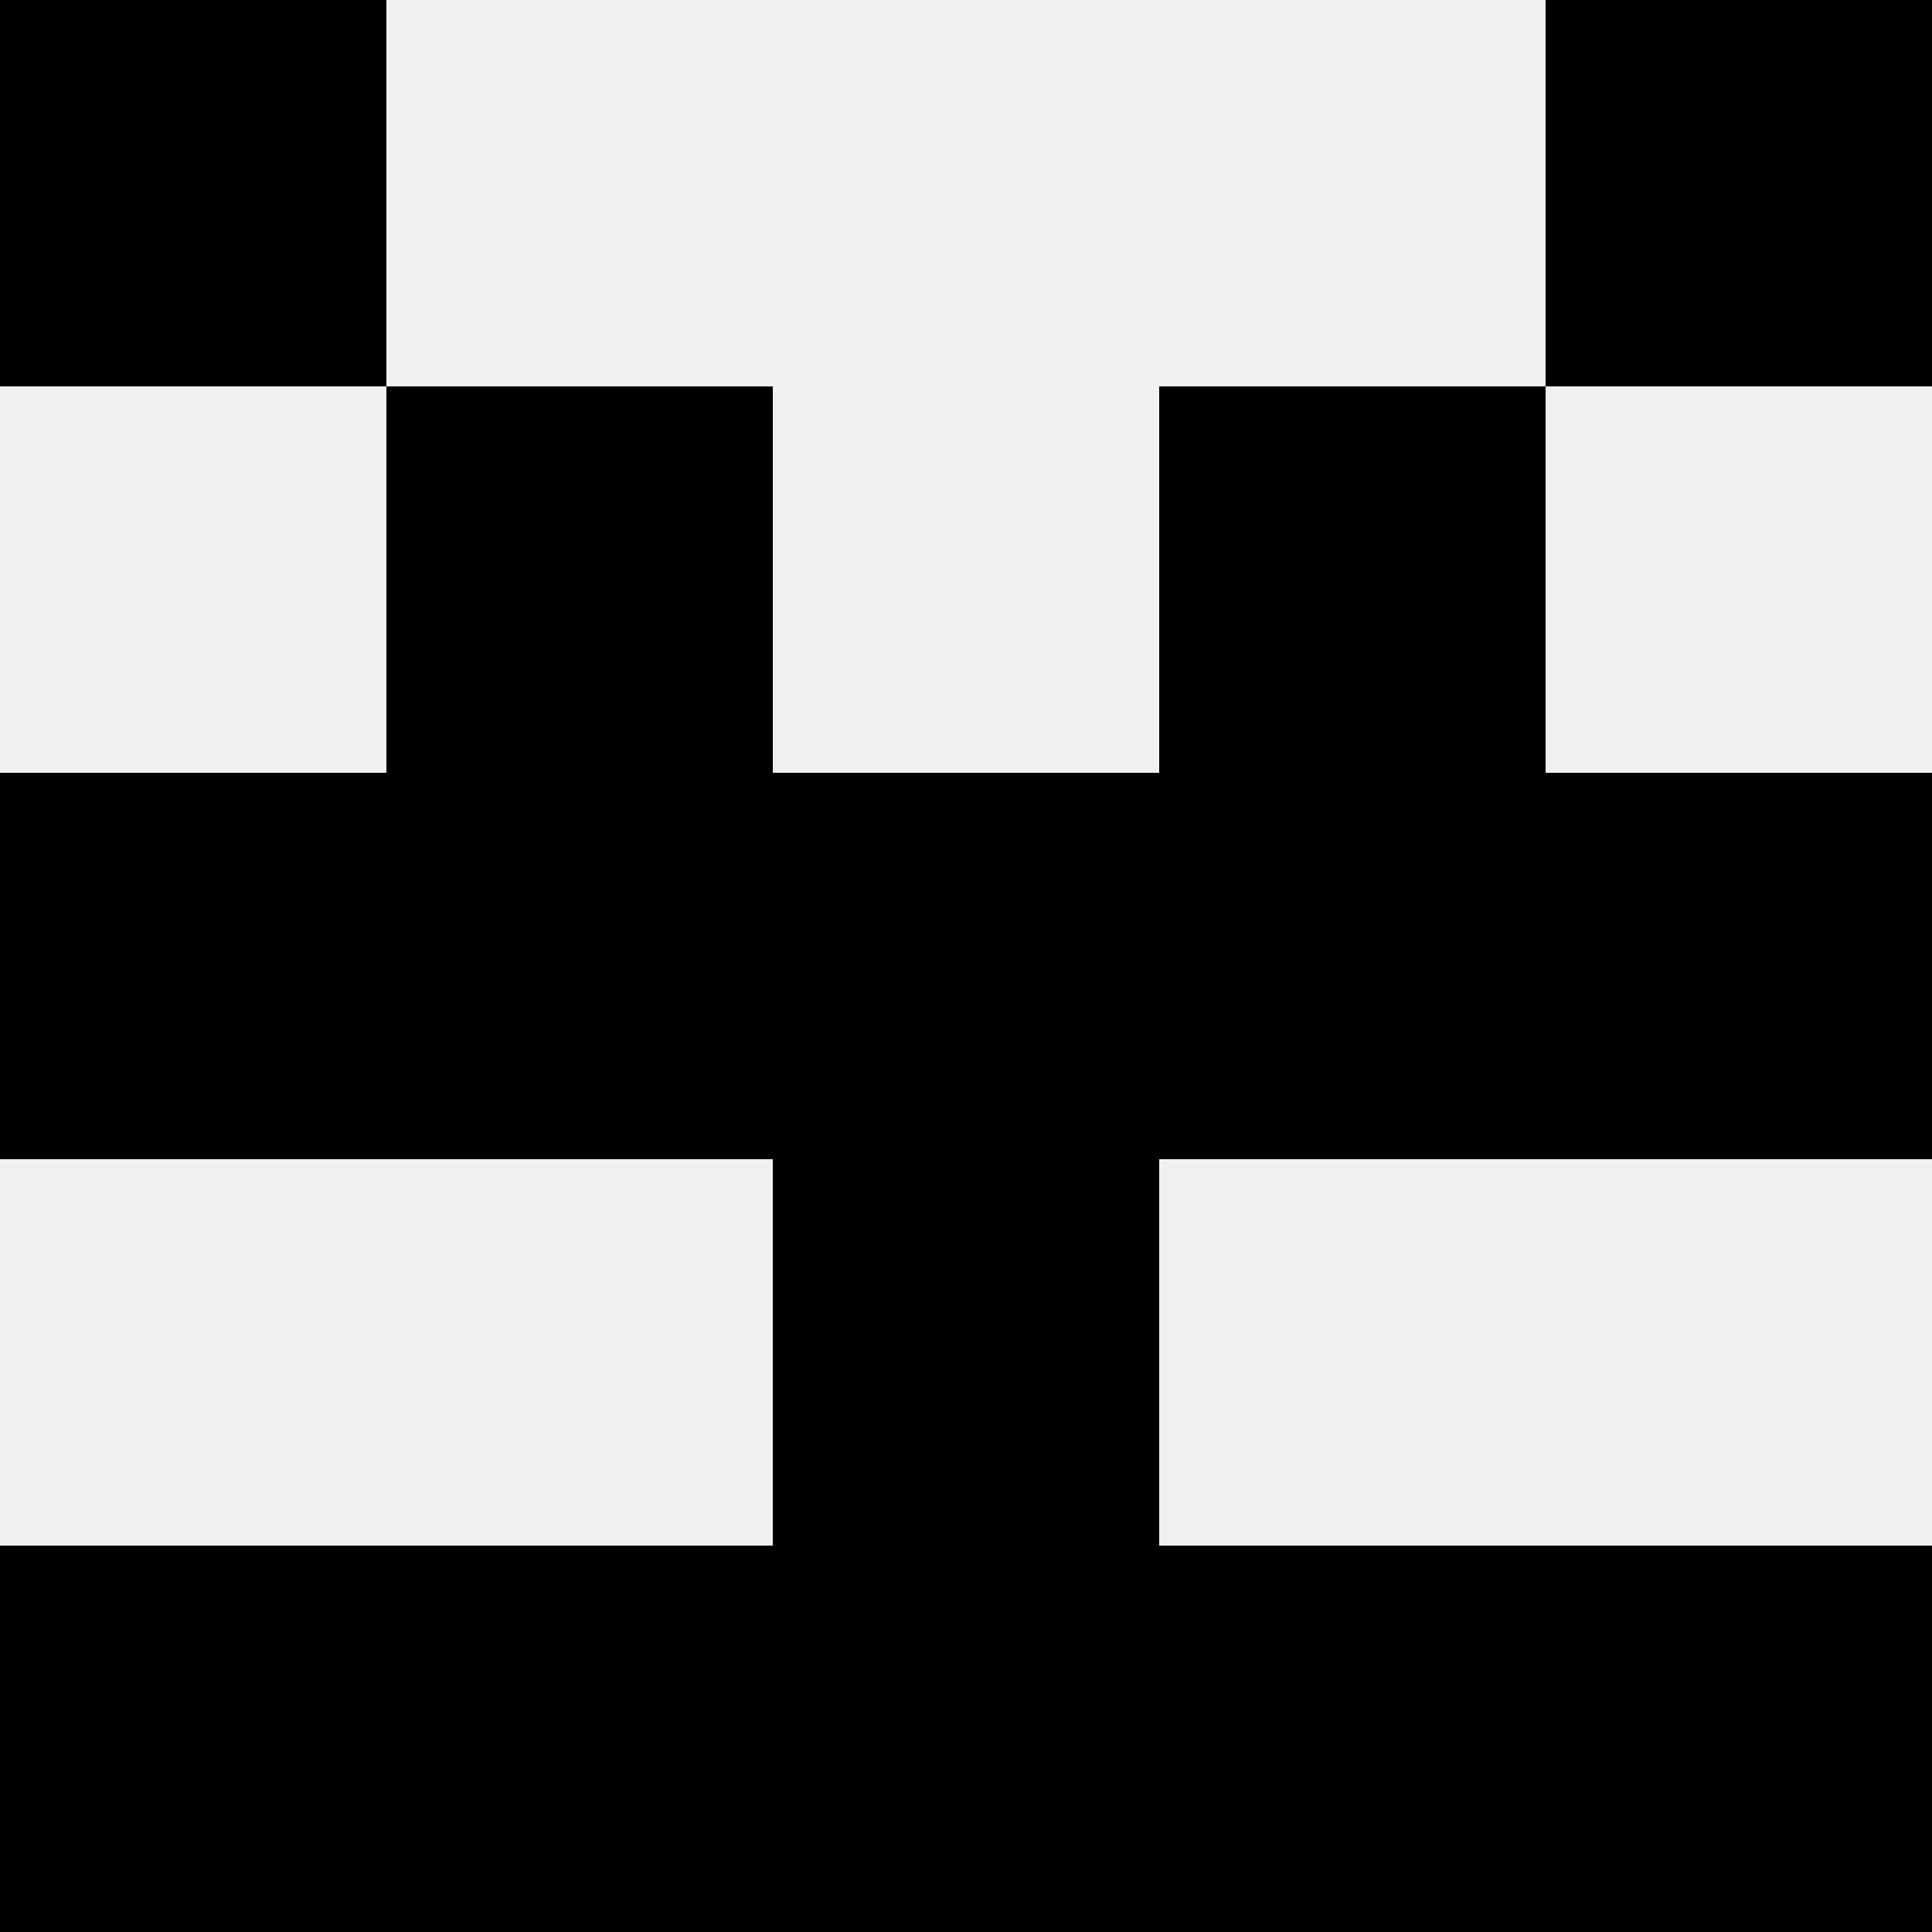
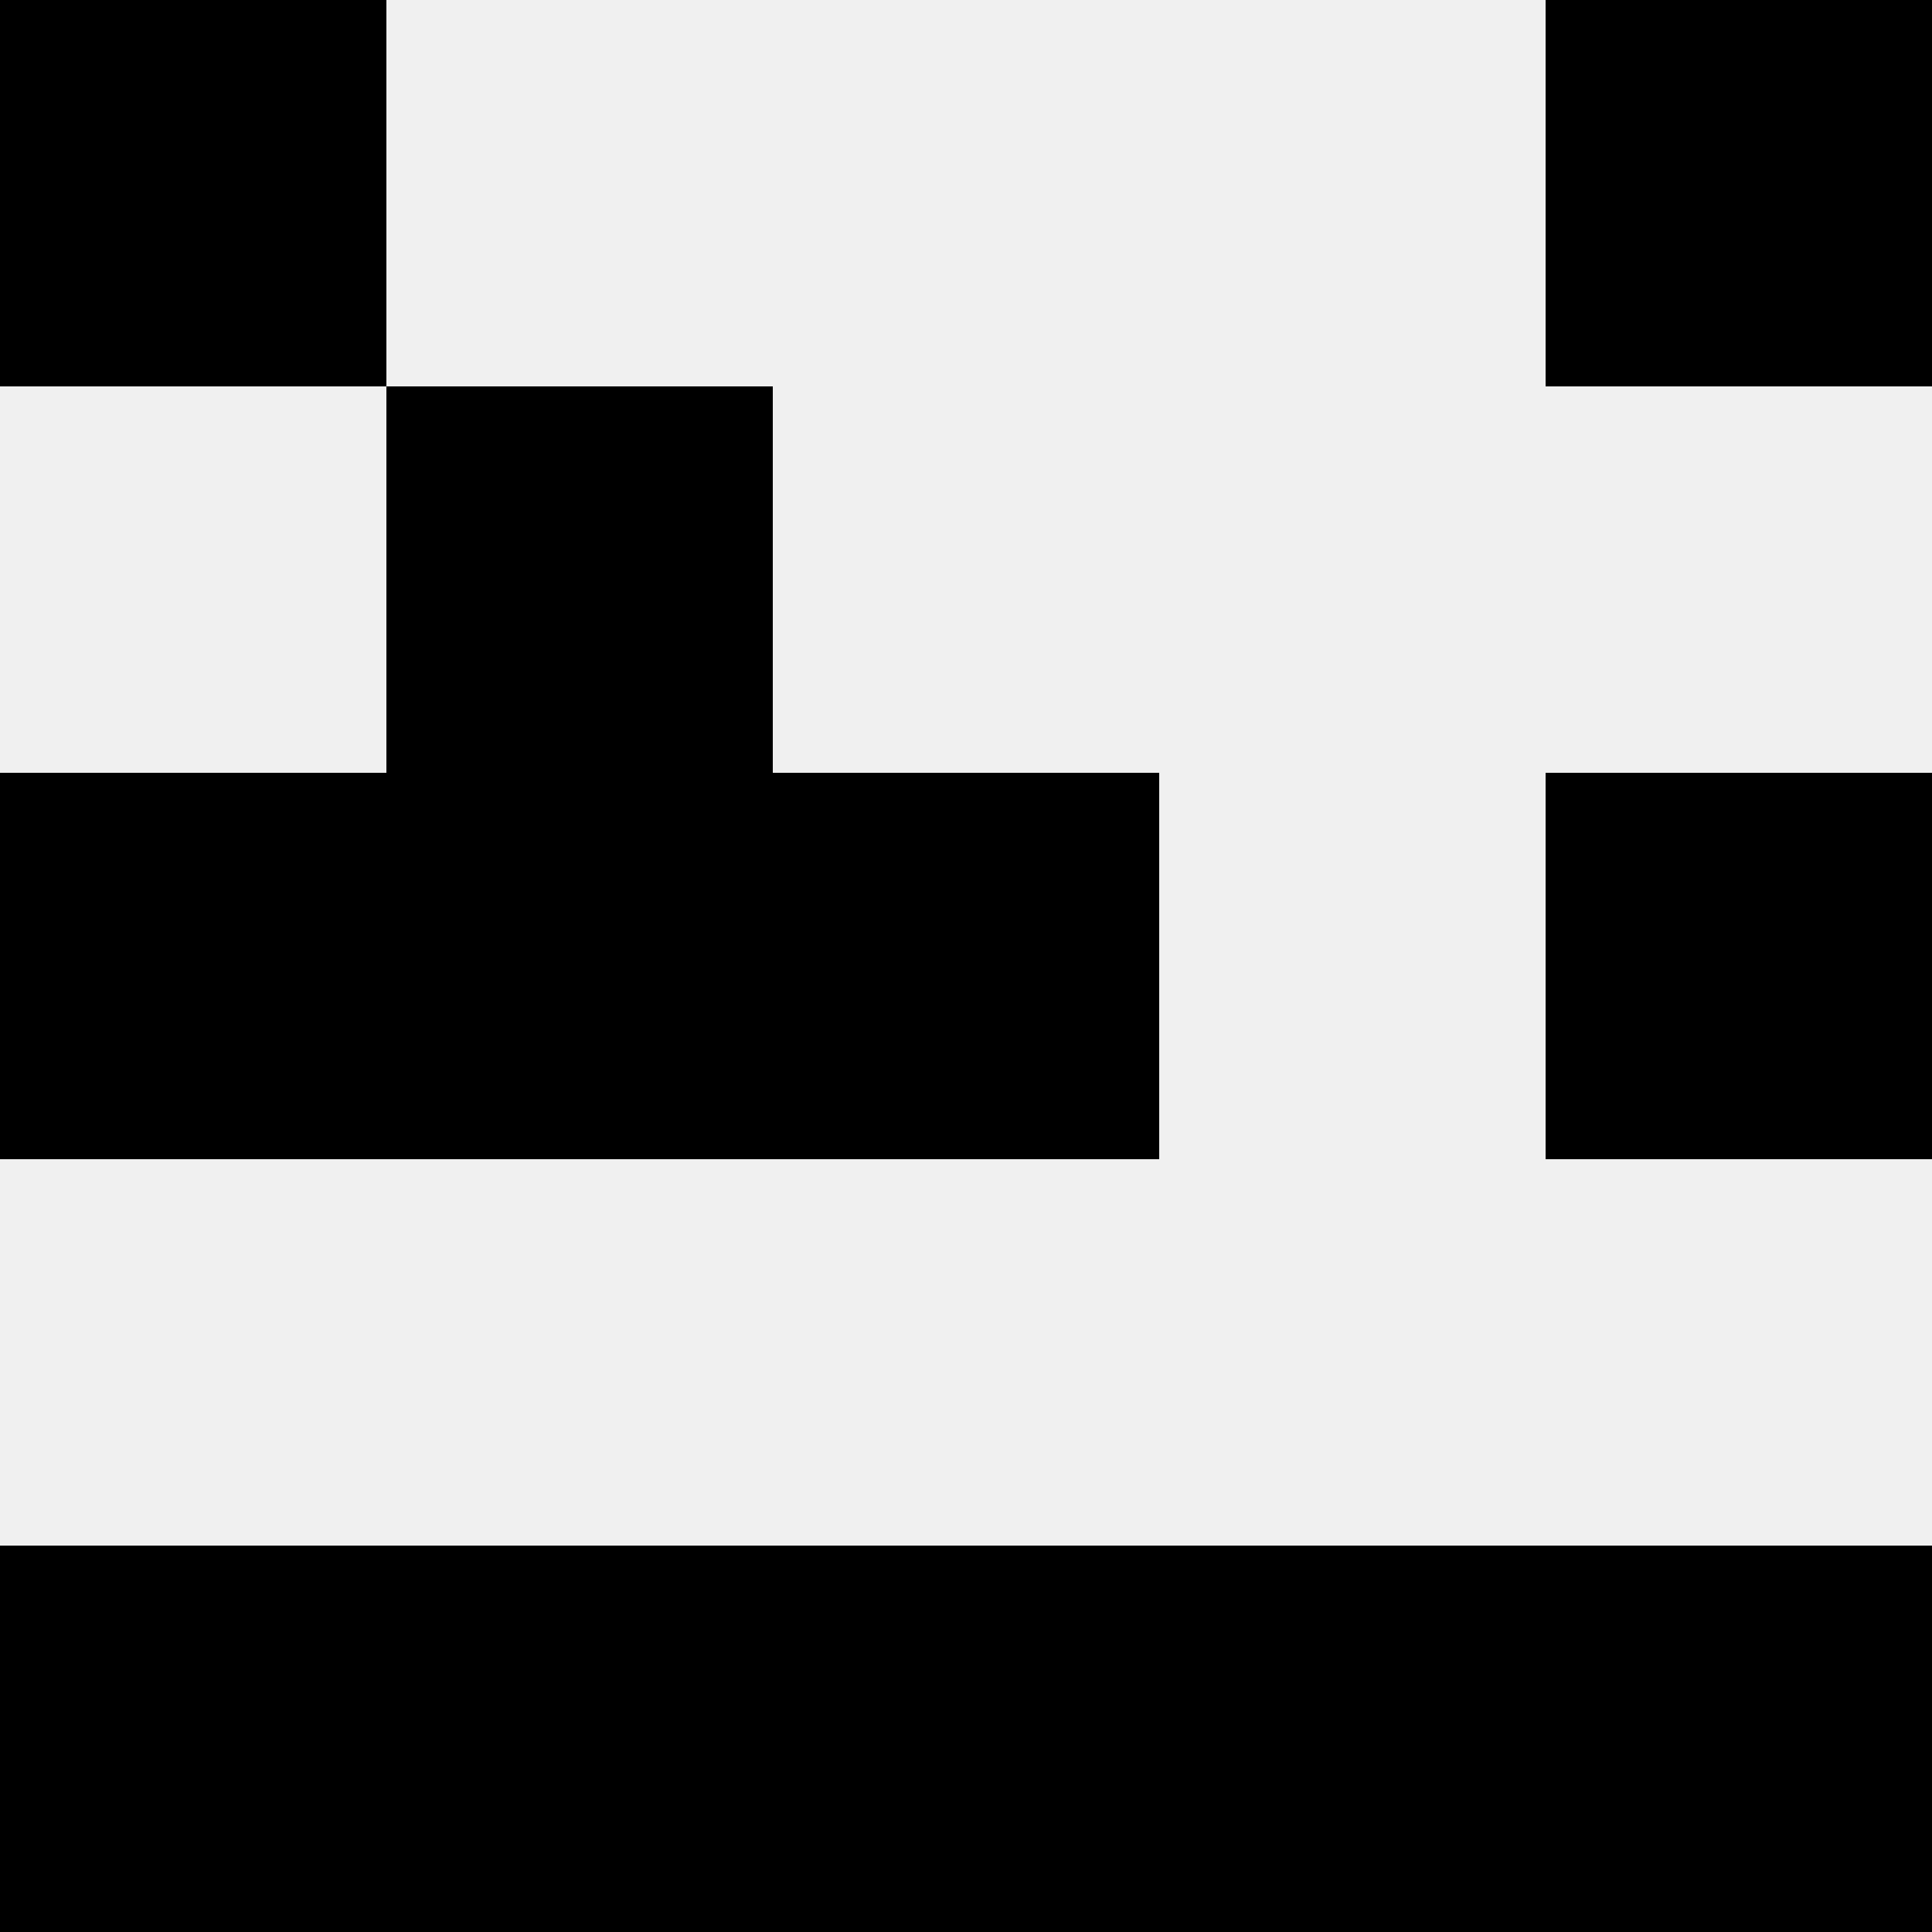
<svg xmlns="http://www.w3.org/2000/svg" width="80" height="80">
  <rect width="100%" height="100%" fill="#f0f0f0" />
  <rect x="0" y="0" width="16" height="16" fill="hsl(48, 70%, 50%)" />
  <rect x="64" y="0" width="16" height="16" fill="hsl(48, 70%, 50%)" />
  <rect x="16" y="16" width="16" height="16" fill="hsl(48, 70%, 50%)" />
-   <rect x="48" y="16" width="16" height="16" fill="hsl(48, 70%, 50%)" />
  <rect x="0" y="32" width="16" height="16" fill="hsl(48, 70%, 50%)" />
  <rect x="64" y="32" width="16" height="16" fill="hsl(48, 70%, 50%)" />
  <rect x="16" y="32" width="16" height="16" fill="hsl(48, 70%, 50%)" />
-   <rect x="48" y="32" width="16" height="16" fill="hsl(48, 70%, 50%)" />
  <rect x="32" y="32" width="16" height="16" fill="hsl(48, 70%, 50%)" />
  <rect x="32" y="32" width="16" height="16" fill="hsl(48, 70%, 50%)" />
-   <rect x="32" y="48" width="16" height="16" fill="hsl(48, 70%, 50%)" />
-   <rect x="32" y="48" width="16" height="16" fill="hsl(48, 70%, 50%)" />
  <rect x="0" y="64" width="16" height="16" fill="hsl(48, 70%, 50%)" />
  <rect x="64" y="64" width="16" height="16" fill="hsl(48, 70%, 50%)" />
  <rect x="16" y="64" width="16" height="16" fill="hsl(48, 70%, 50%)" />
  <rect x="48" y="64" width="16" height="16" fill="hsl(48, 70%, 50%)" />
  <rect x="32" y="64" width="16" height="16" fill="hsl(48, 70%, 50%)" />
-   <rect x="32" y="64" width="16" height="16" fill="hsl(48, 70%, 50%)" />
</svg>